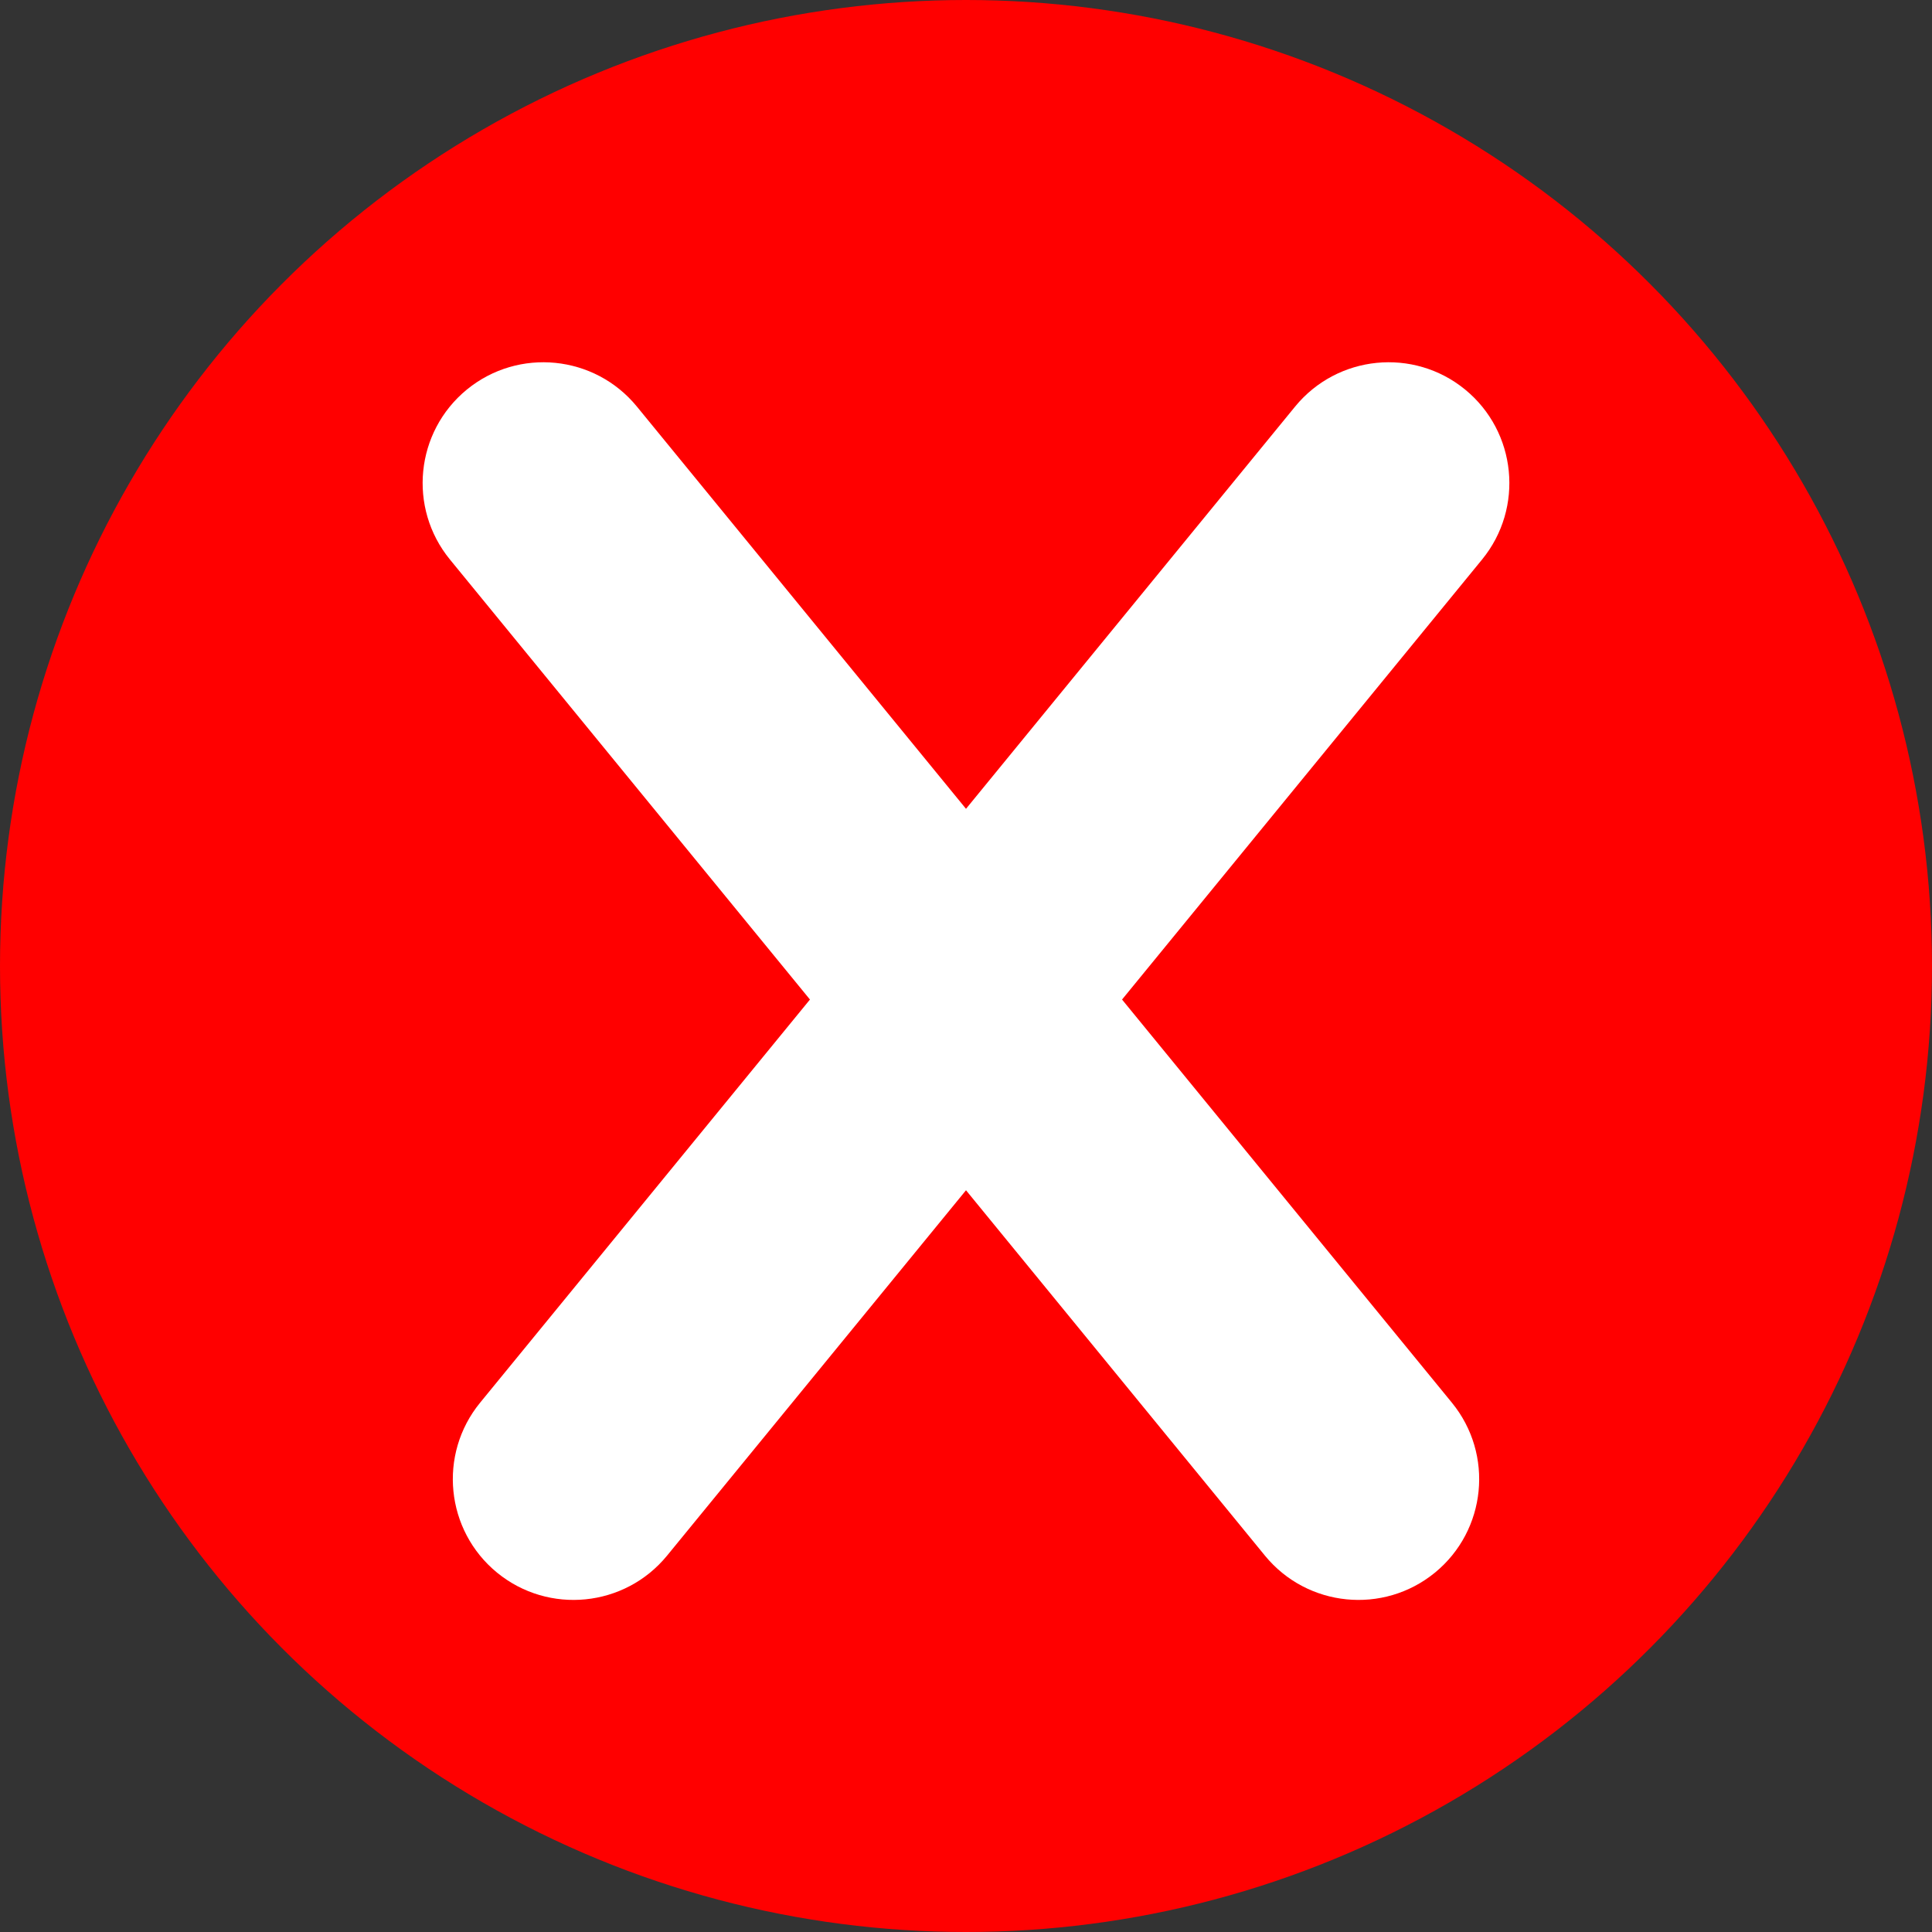
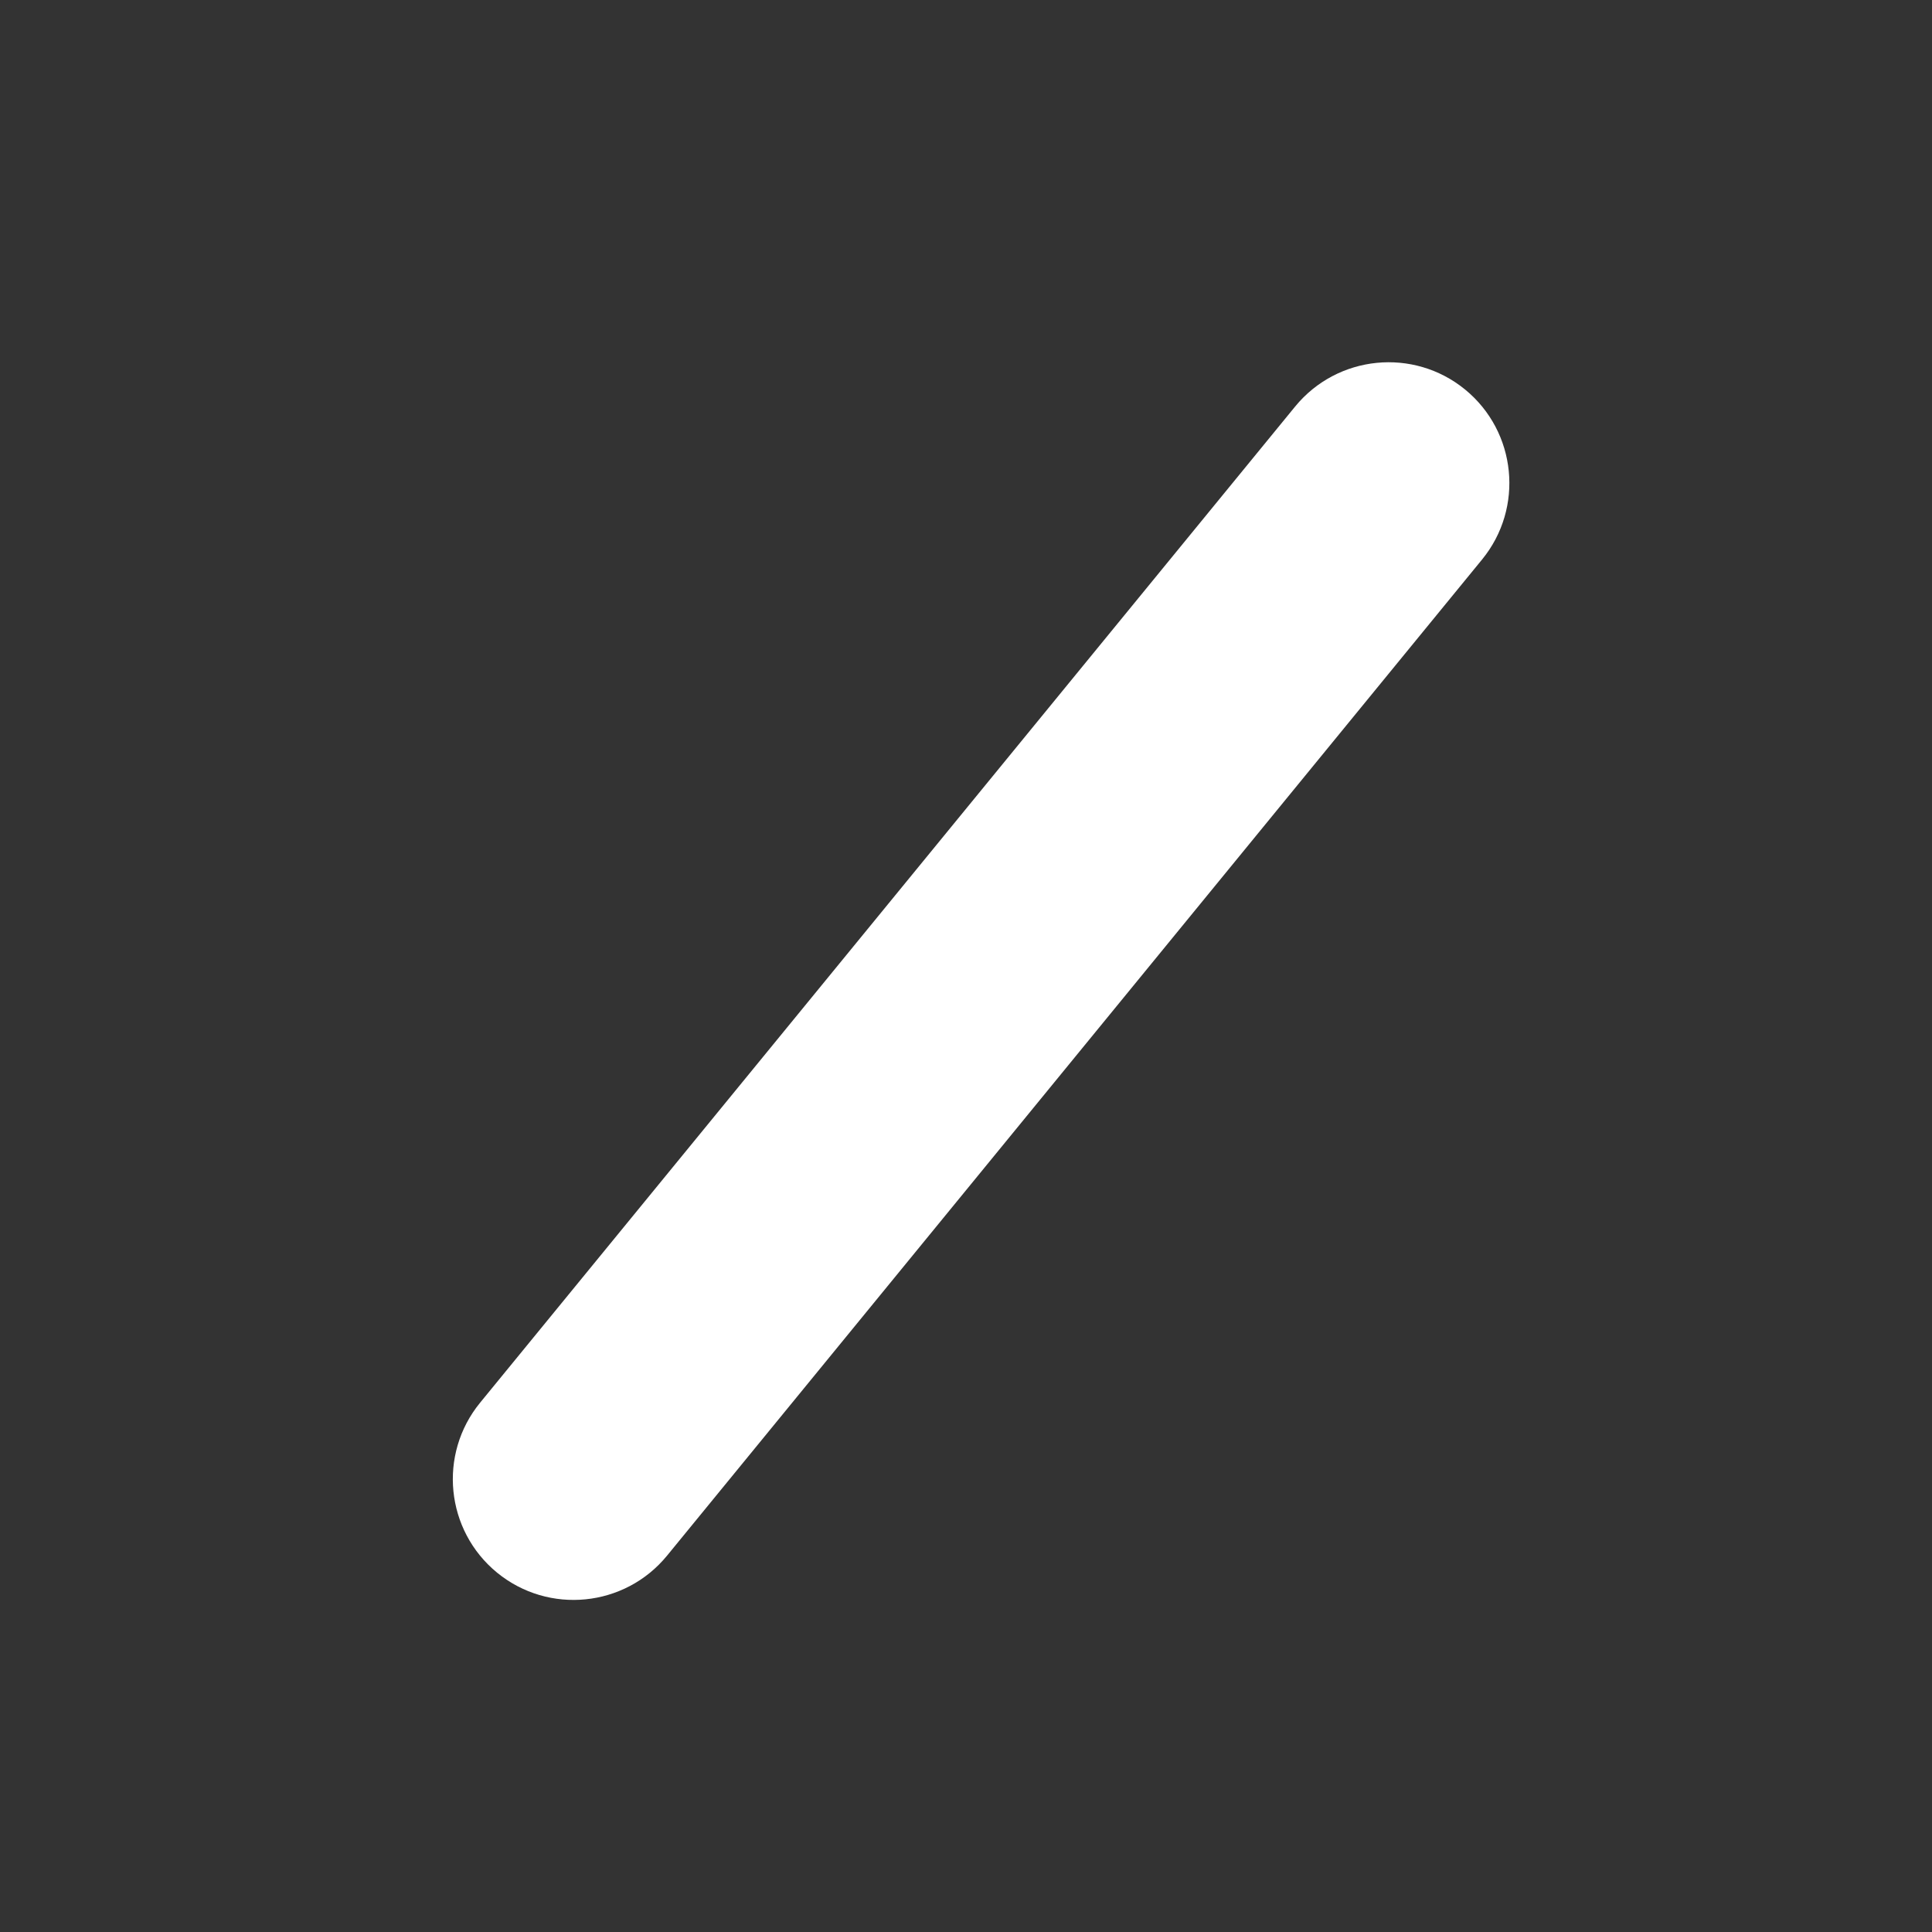
<svg xmlns="http://www.w3.org/2000/svg" width="32" height="32" viewBox="0 0 32 32" fill="none">
  <rect x="0" y="0" width="32" height="32" fill="#333333" stroke="none" />
-   <circle cx="16" cy="16" r="16" fill="#FF0000" />
-   <path d="M7.733 6.452C8.588 5.753 9.848 5.879 10.548 6.733L24.048 23.233C24.747 24.088 24.621 25.348 23.767 26.048C22.912 26.747 21.652 26.621 20.952 25.767L7.452 9.267C6.753 8.412 6.879 7.152 7.733 6.452Z" fill="white" />
  <path d="M24.267 6.452C23.412 5.753 22.152 5.879 21.452 6.733L7.952 23.233C7.253 24.088 7.379 25.348 8.233 26.048C9.088 26.747 10.348 26.621 11.048 25.767L24.548 9.267C25.247 8.412 25.121 7.152 24.267 6.452Z" fill="white" />
</svg>